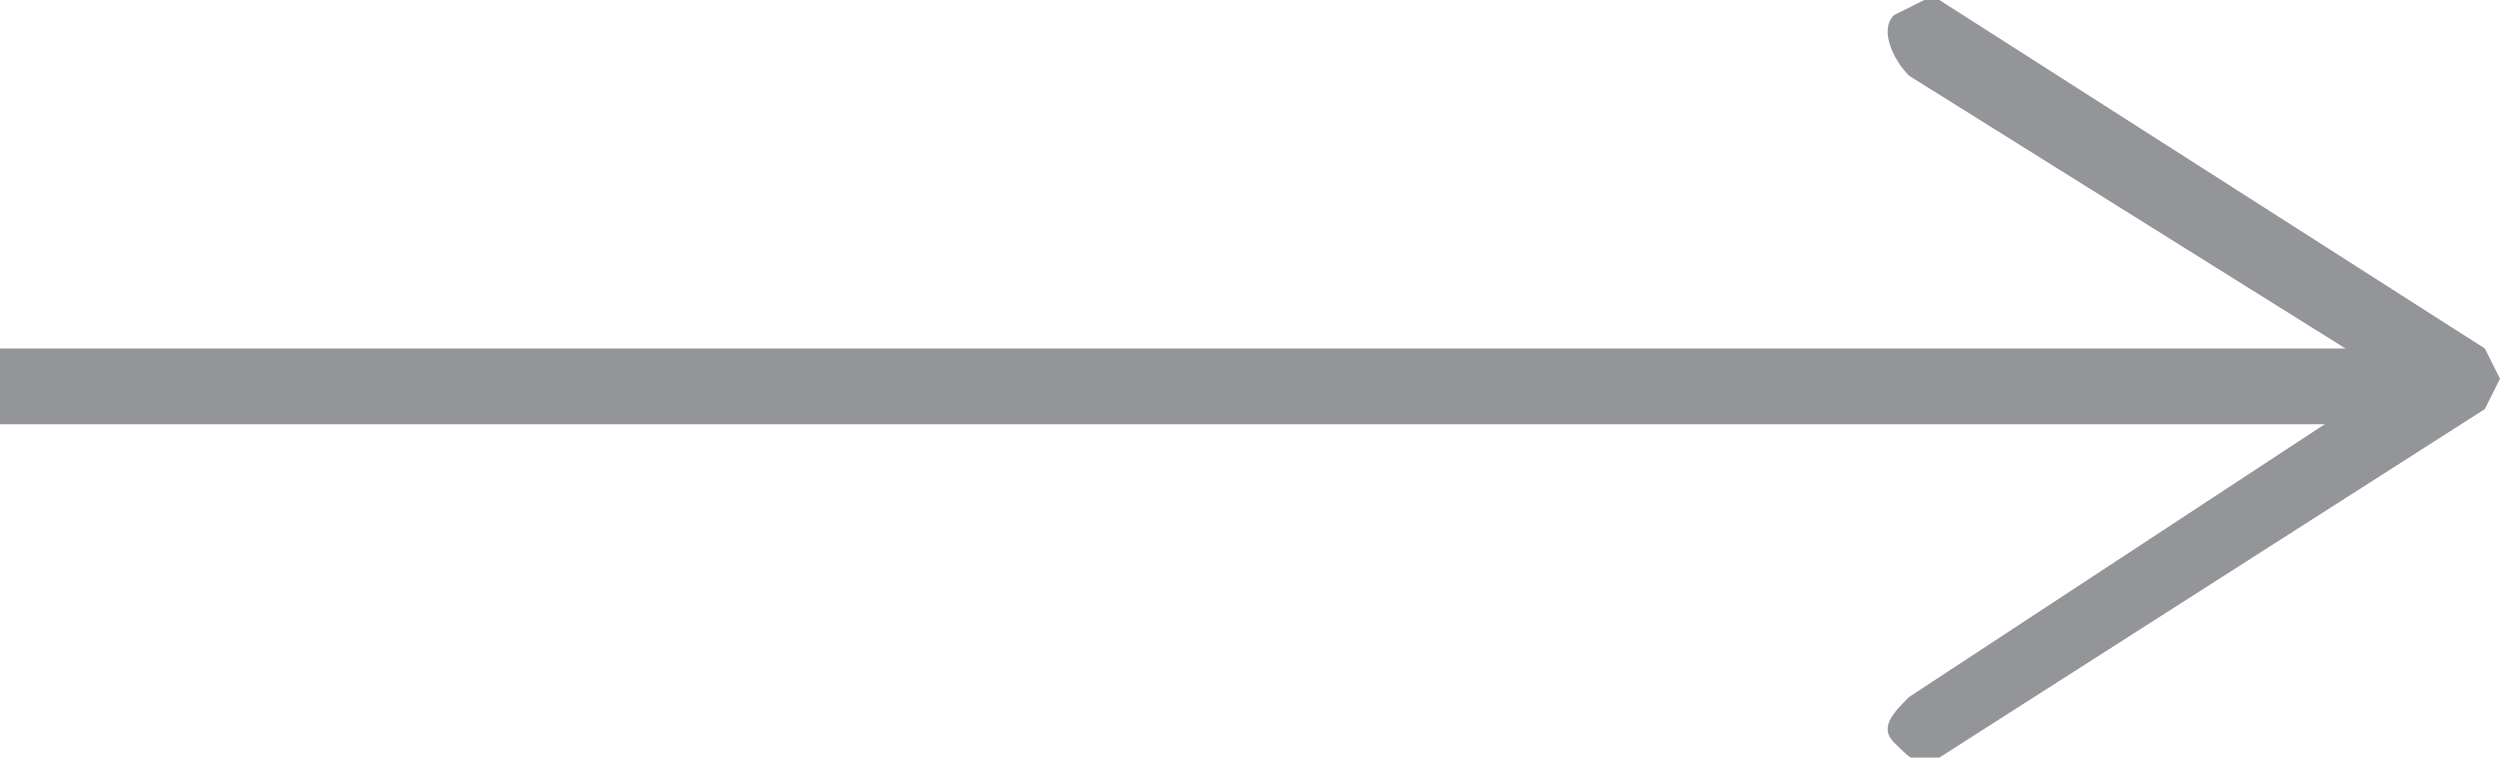
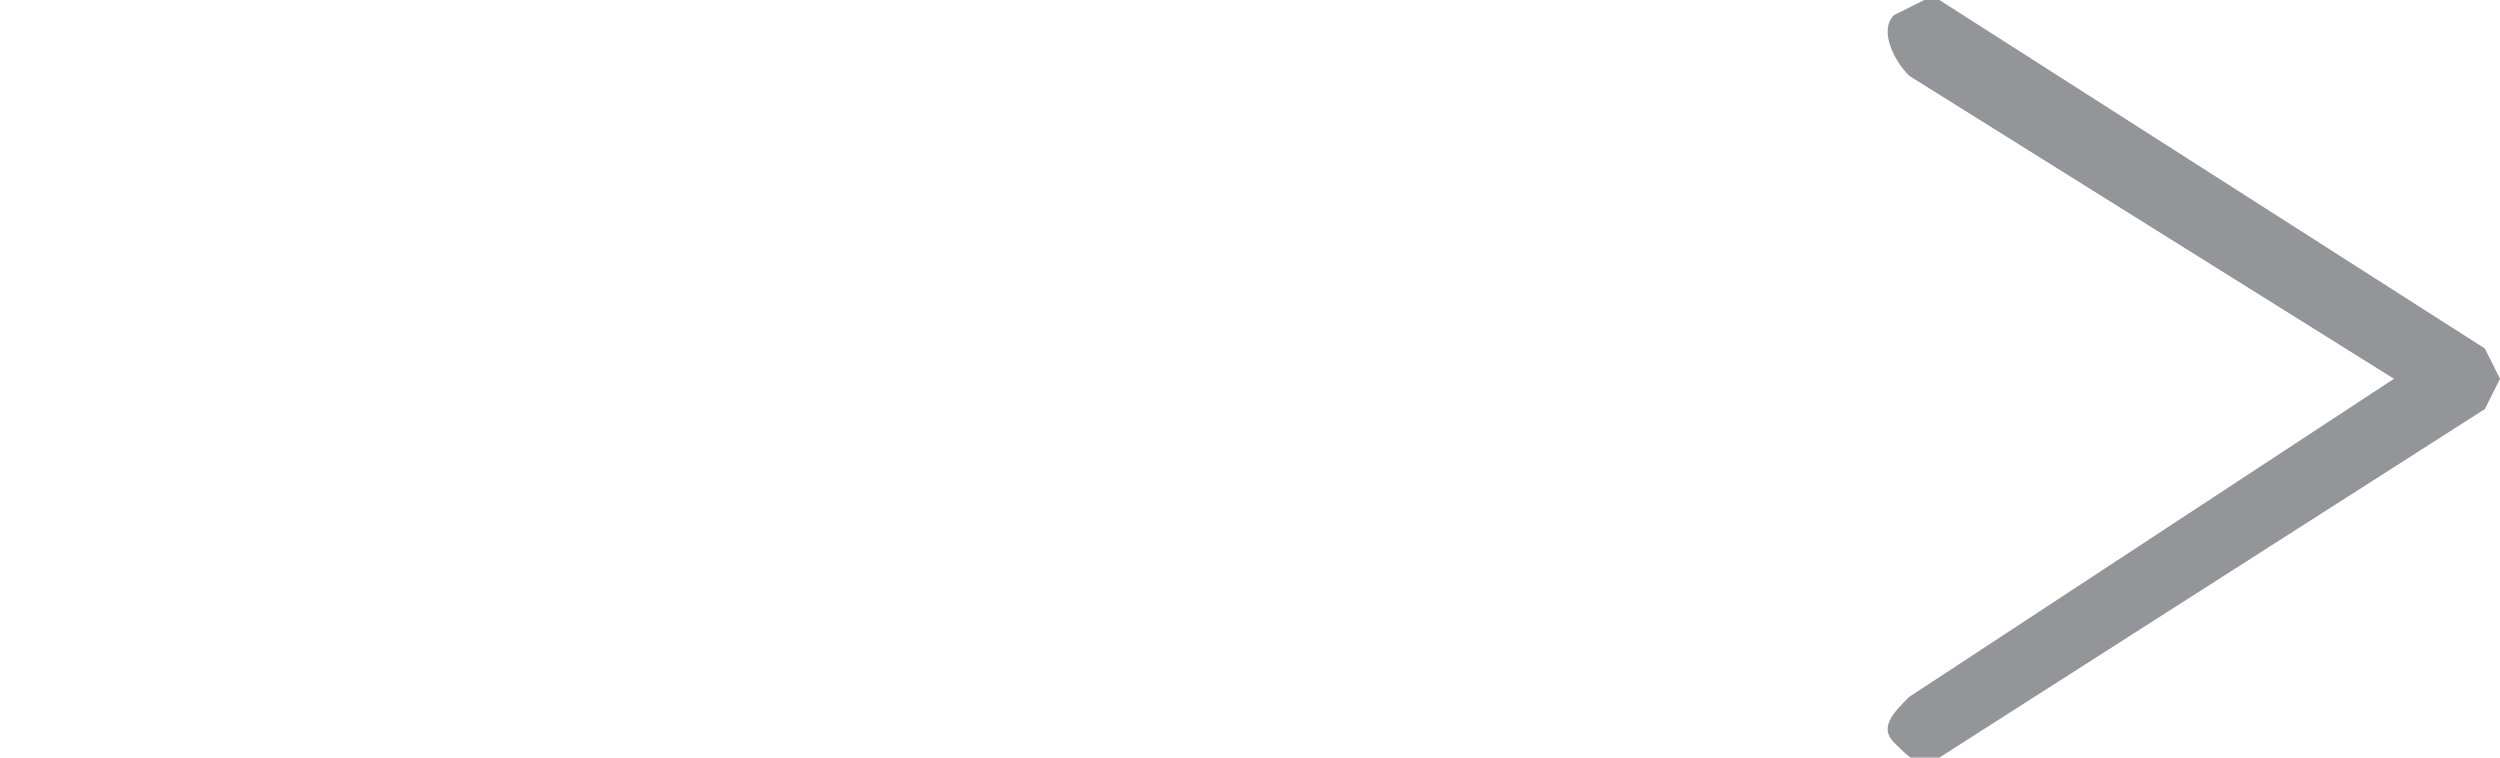
<svg xmlns="http://www.w3.org/2000/svg" version="1.1" id="Layer_1" x="0px" y="0px" width="16.5px" height="5px" viewBox="0 0 16.5 5" style="enable-background:new 0 0 16.5 5;" xml:space="preserve">
  <style type="text/css">
	.st0{fill:#939598;}
</style>
-   <rect y="2.3" class="st0" width="15.9" height="0.5" />
  <path class="st0" d="M12.5,0.1c-0.1,0.1,0,0.3,0.1,0.4l3.2,2l-3.2,2.1c-0.1,0.1-0.2,0.2-0.1,0.3C12.6,5,12.7,5.1,12.8,5l3.6-2.3  l0.1-0.2l-0.1-0.2L12.8,0l-0.1,0L12.5,0.1" />
</svg>